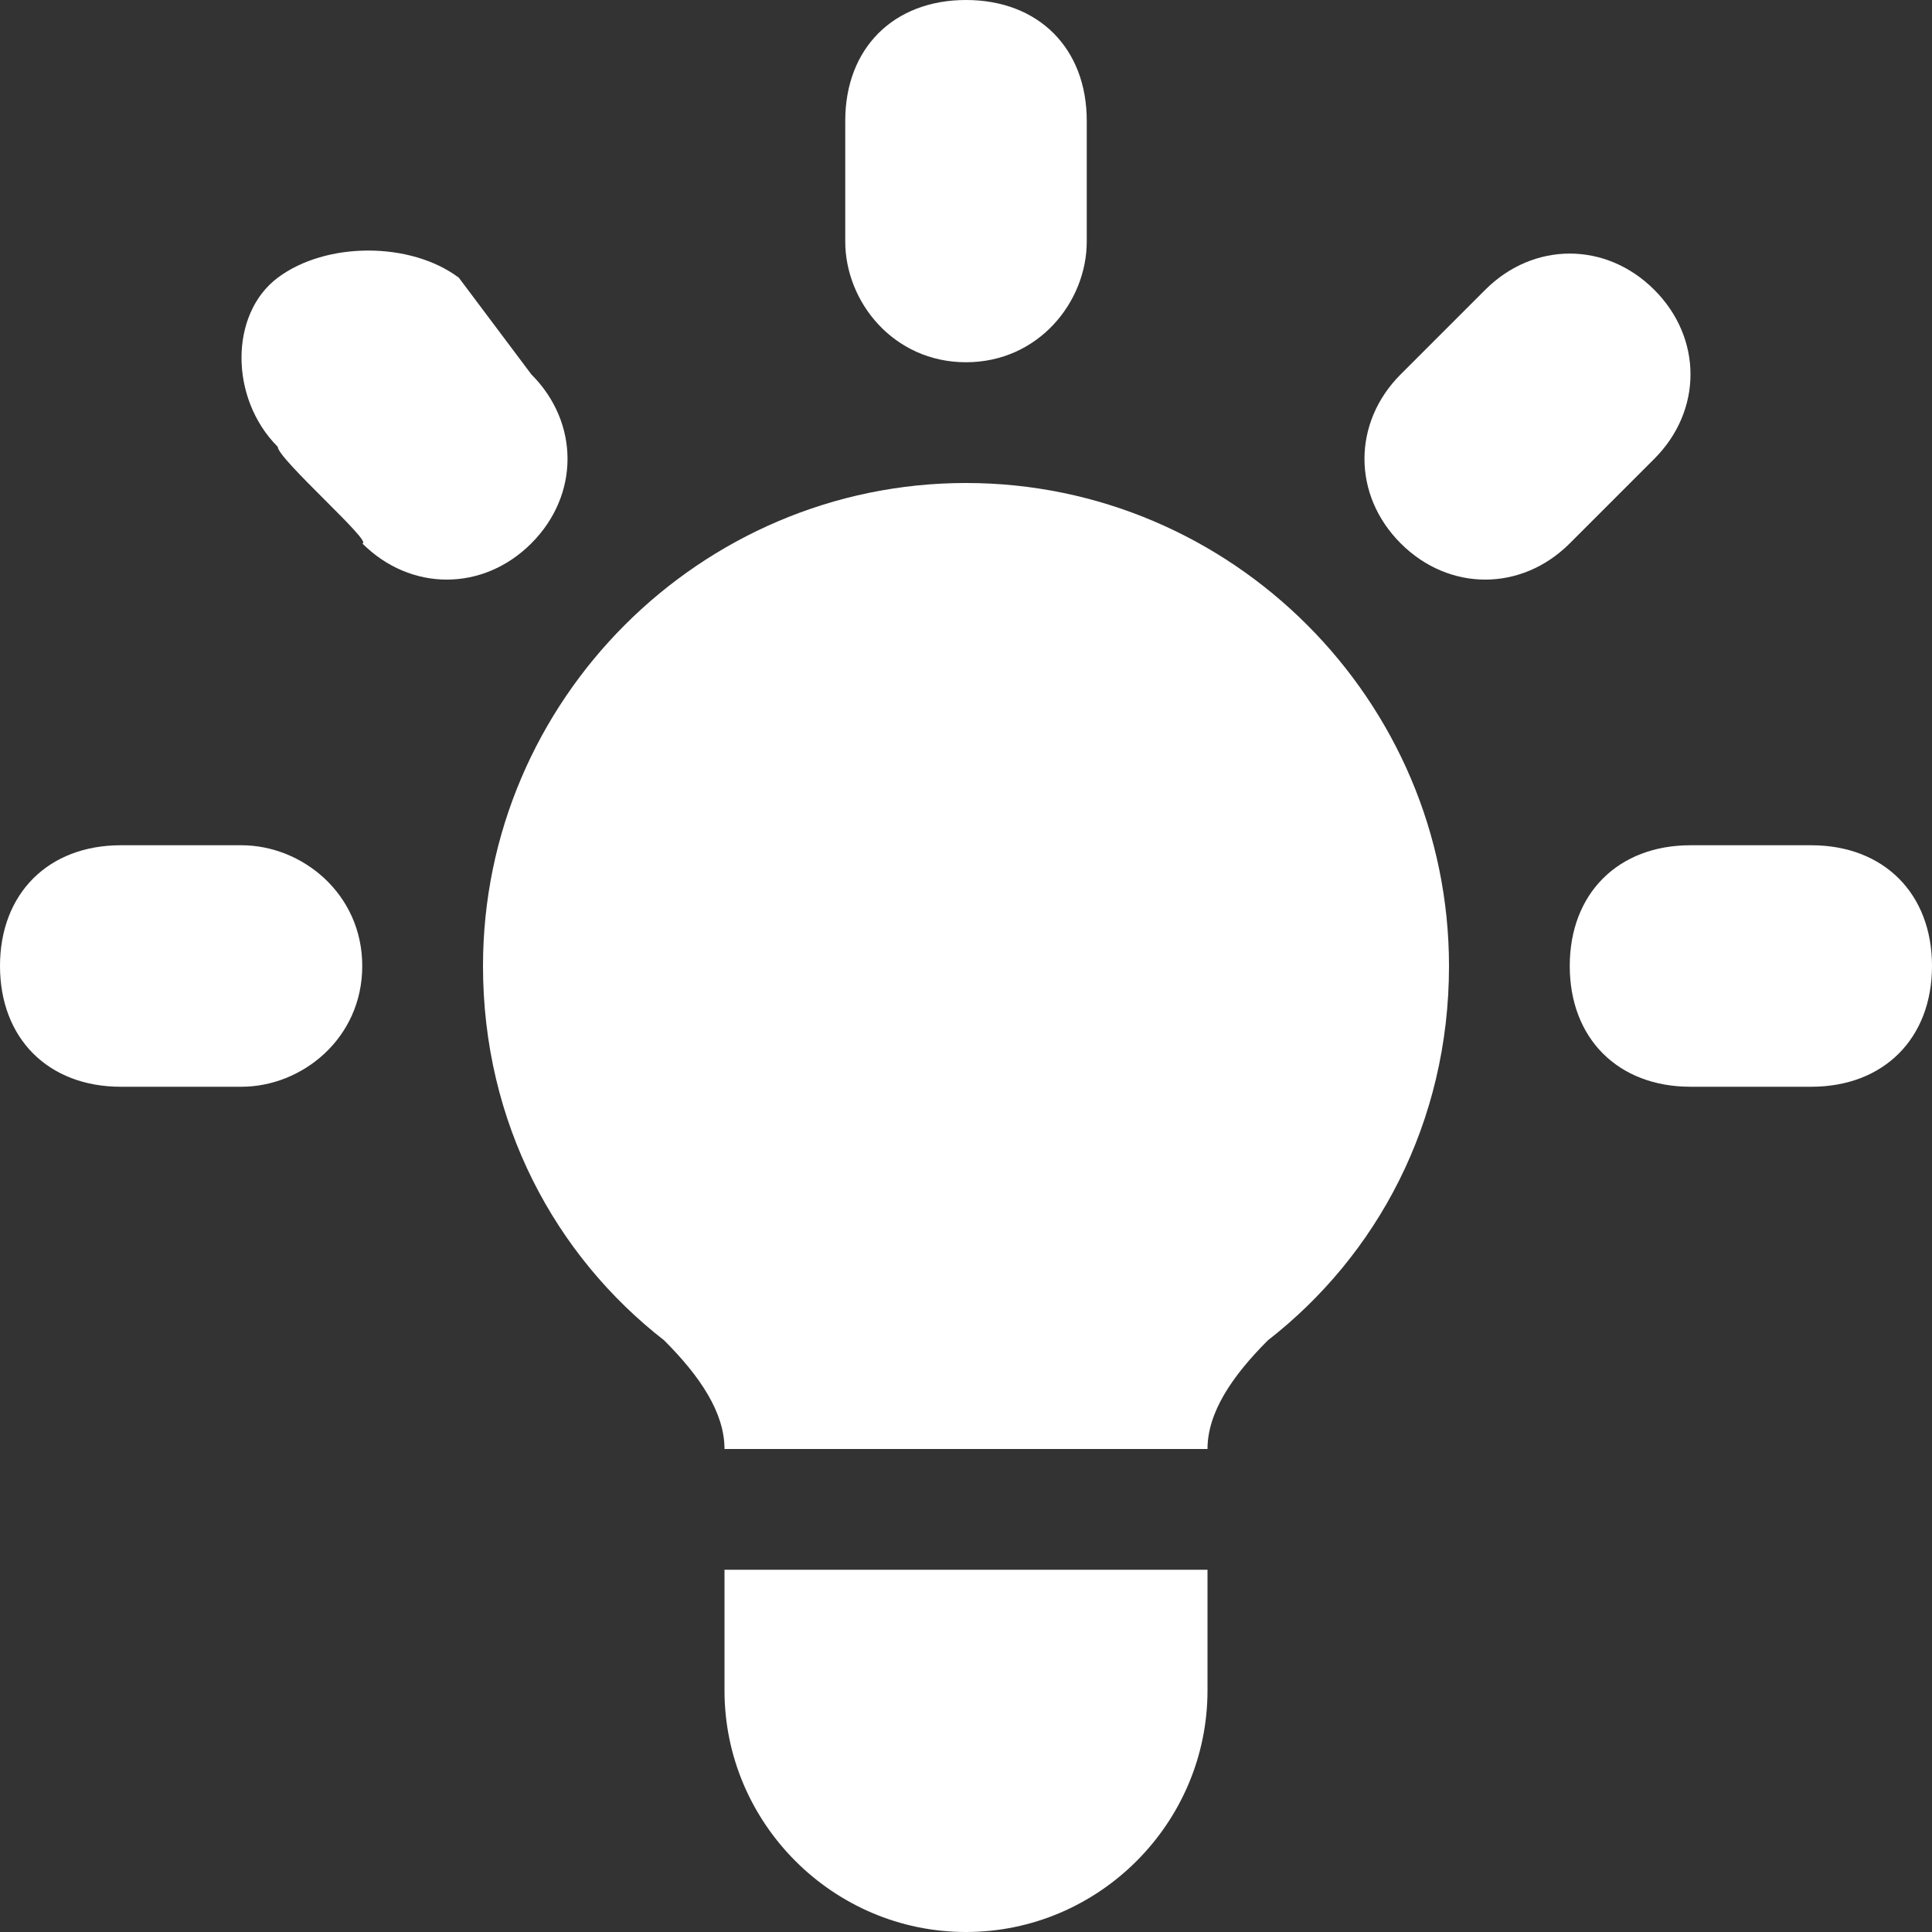
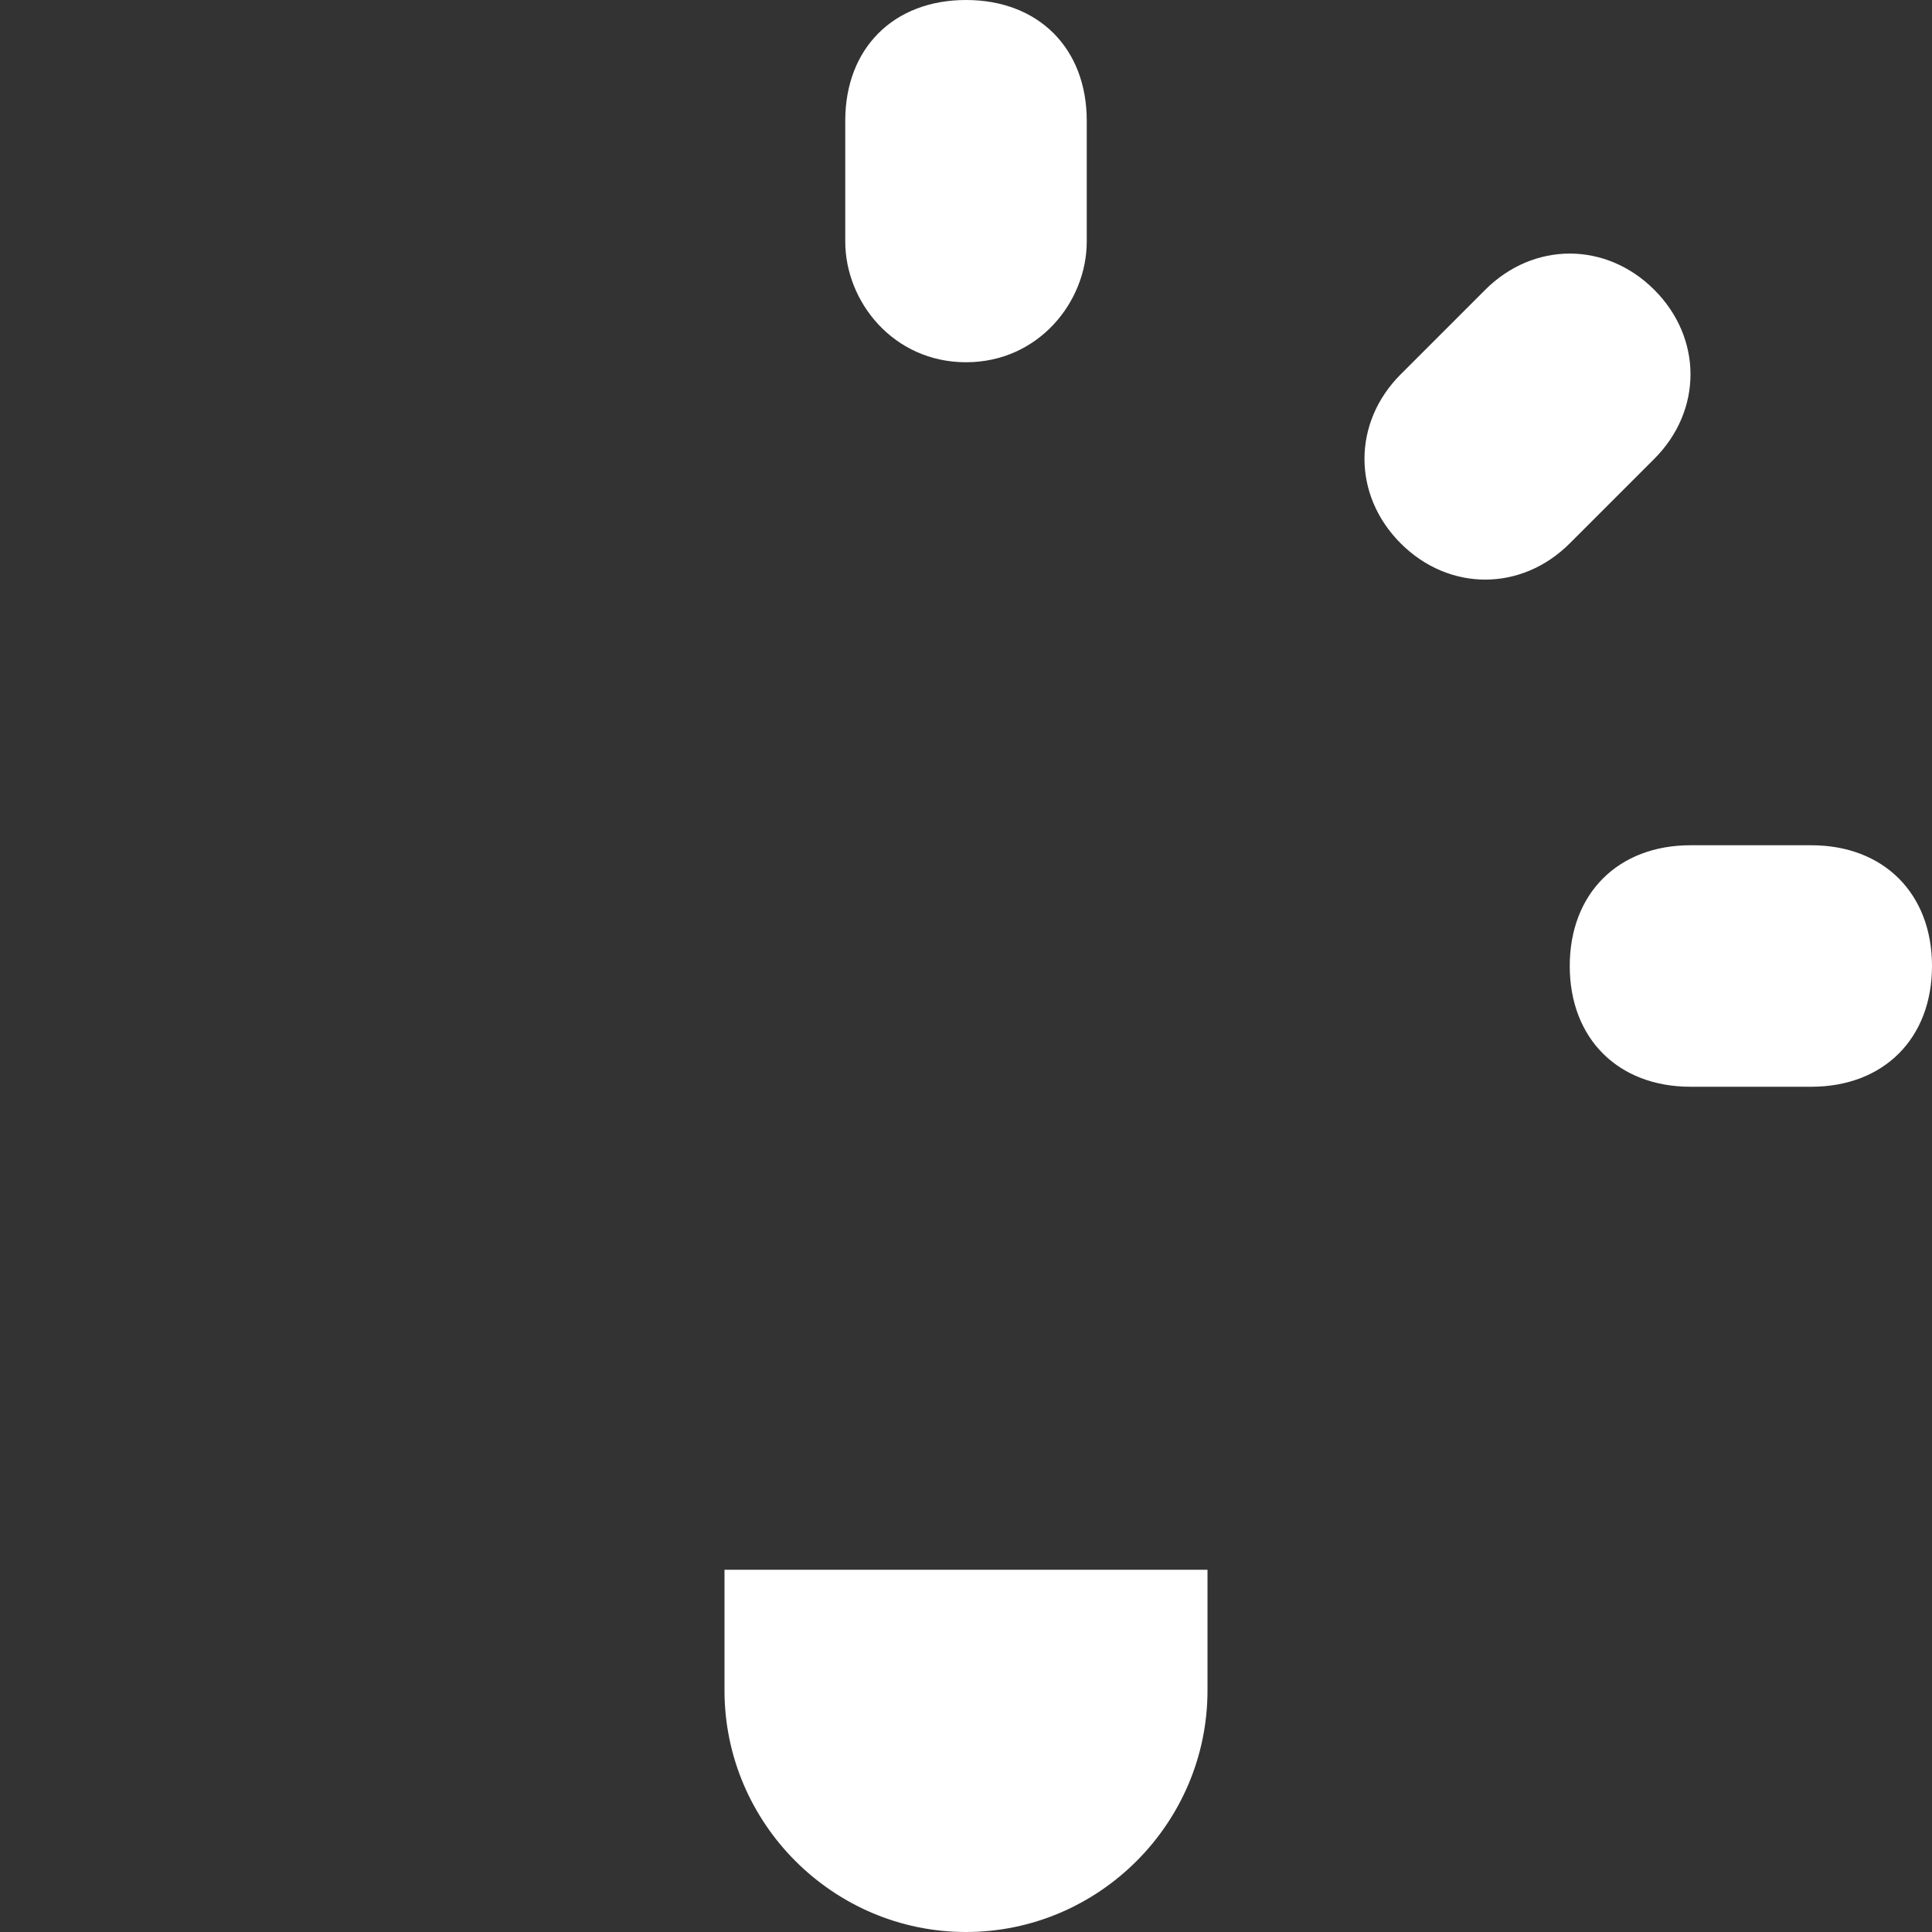
<svg xmlns="http://www.w3.org/2000/svg" fill="white" version="1.1" id="Layer_1" x="0px" y="0px" viewBox="0 0 16 16" style="enable-background:new 0 0 16 16;" xml:space="preserve">
  <rect x="0" y="0" width="16" height="16" fill="#333333" stroke="none" />
  <g id="a">
</g>
  <g id="b">
    <g id="c">
      <path d="M9,1c0-0.6-0.4-1-1-1S7,0.4,7,1v1c0,0.5,0.4,1,1,1s1-0.5,1-1V1z" />
      <path d="M13.7,3.8c0.4-0.4,0.4-1,0-1.4s-1-0.4-1.4,0l-0.7,0.7c-0.4,0.4-0.4,1,0,1.4c0.4,0.4,1,0.4,1.4,0L13.7,3.8z" />
      <path d="M16,8c0,0.6-0.4,1-1,1h-1c-0.6,0-1-0.4-1-1s0.4-1,1-1h1C15.6,7,16,7.4,16,8z" />
-       <path d="M3,4.5c0.4,0.4,1,0.4,1.4,0s0.4-1,0-1.4L3.8,2.3C3.4,2,2.7,2,2.3,2.3s-0.4,1,0,1.4C2.3,3.8,3.1,4.5,3,4.5z" />
-       <path d="M3,8c0,0.6-0.5,1-1,1H1C0.4,9,0,8.6,0,8s0.4-1,1-1h1C2.5,7,3,7.4,3,8z" />
      <path d="M6,14v-1h4v1c0,1.1-0.9,2-2,2S6,15.1,6,14z" />
-       <path d="M10,12c0-0.3,0.2-0.6,0.5-0.9C11.4,10.4,12,9.3,12,8c0-2.2-1.8-4-4-4S4,5.8,4,8c0,1.3,0.6,2.4,1.5,3.1    C5.8,11.4,6,11.7,6,12H10z" />
    </g>
  </g>
</svg>